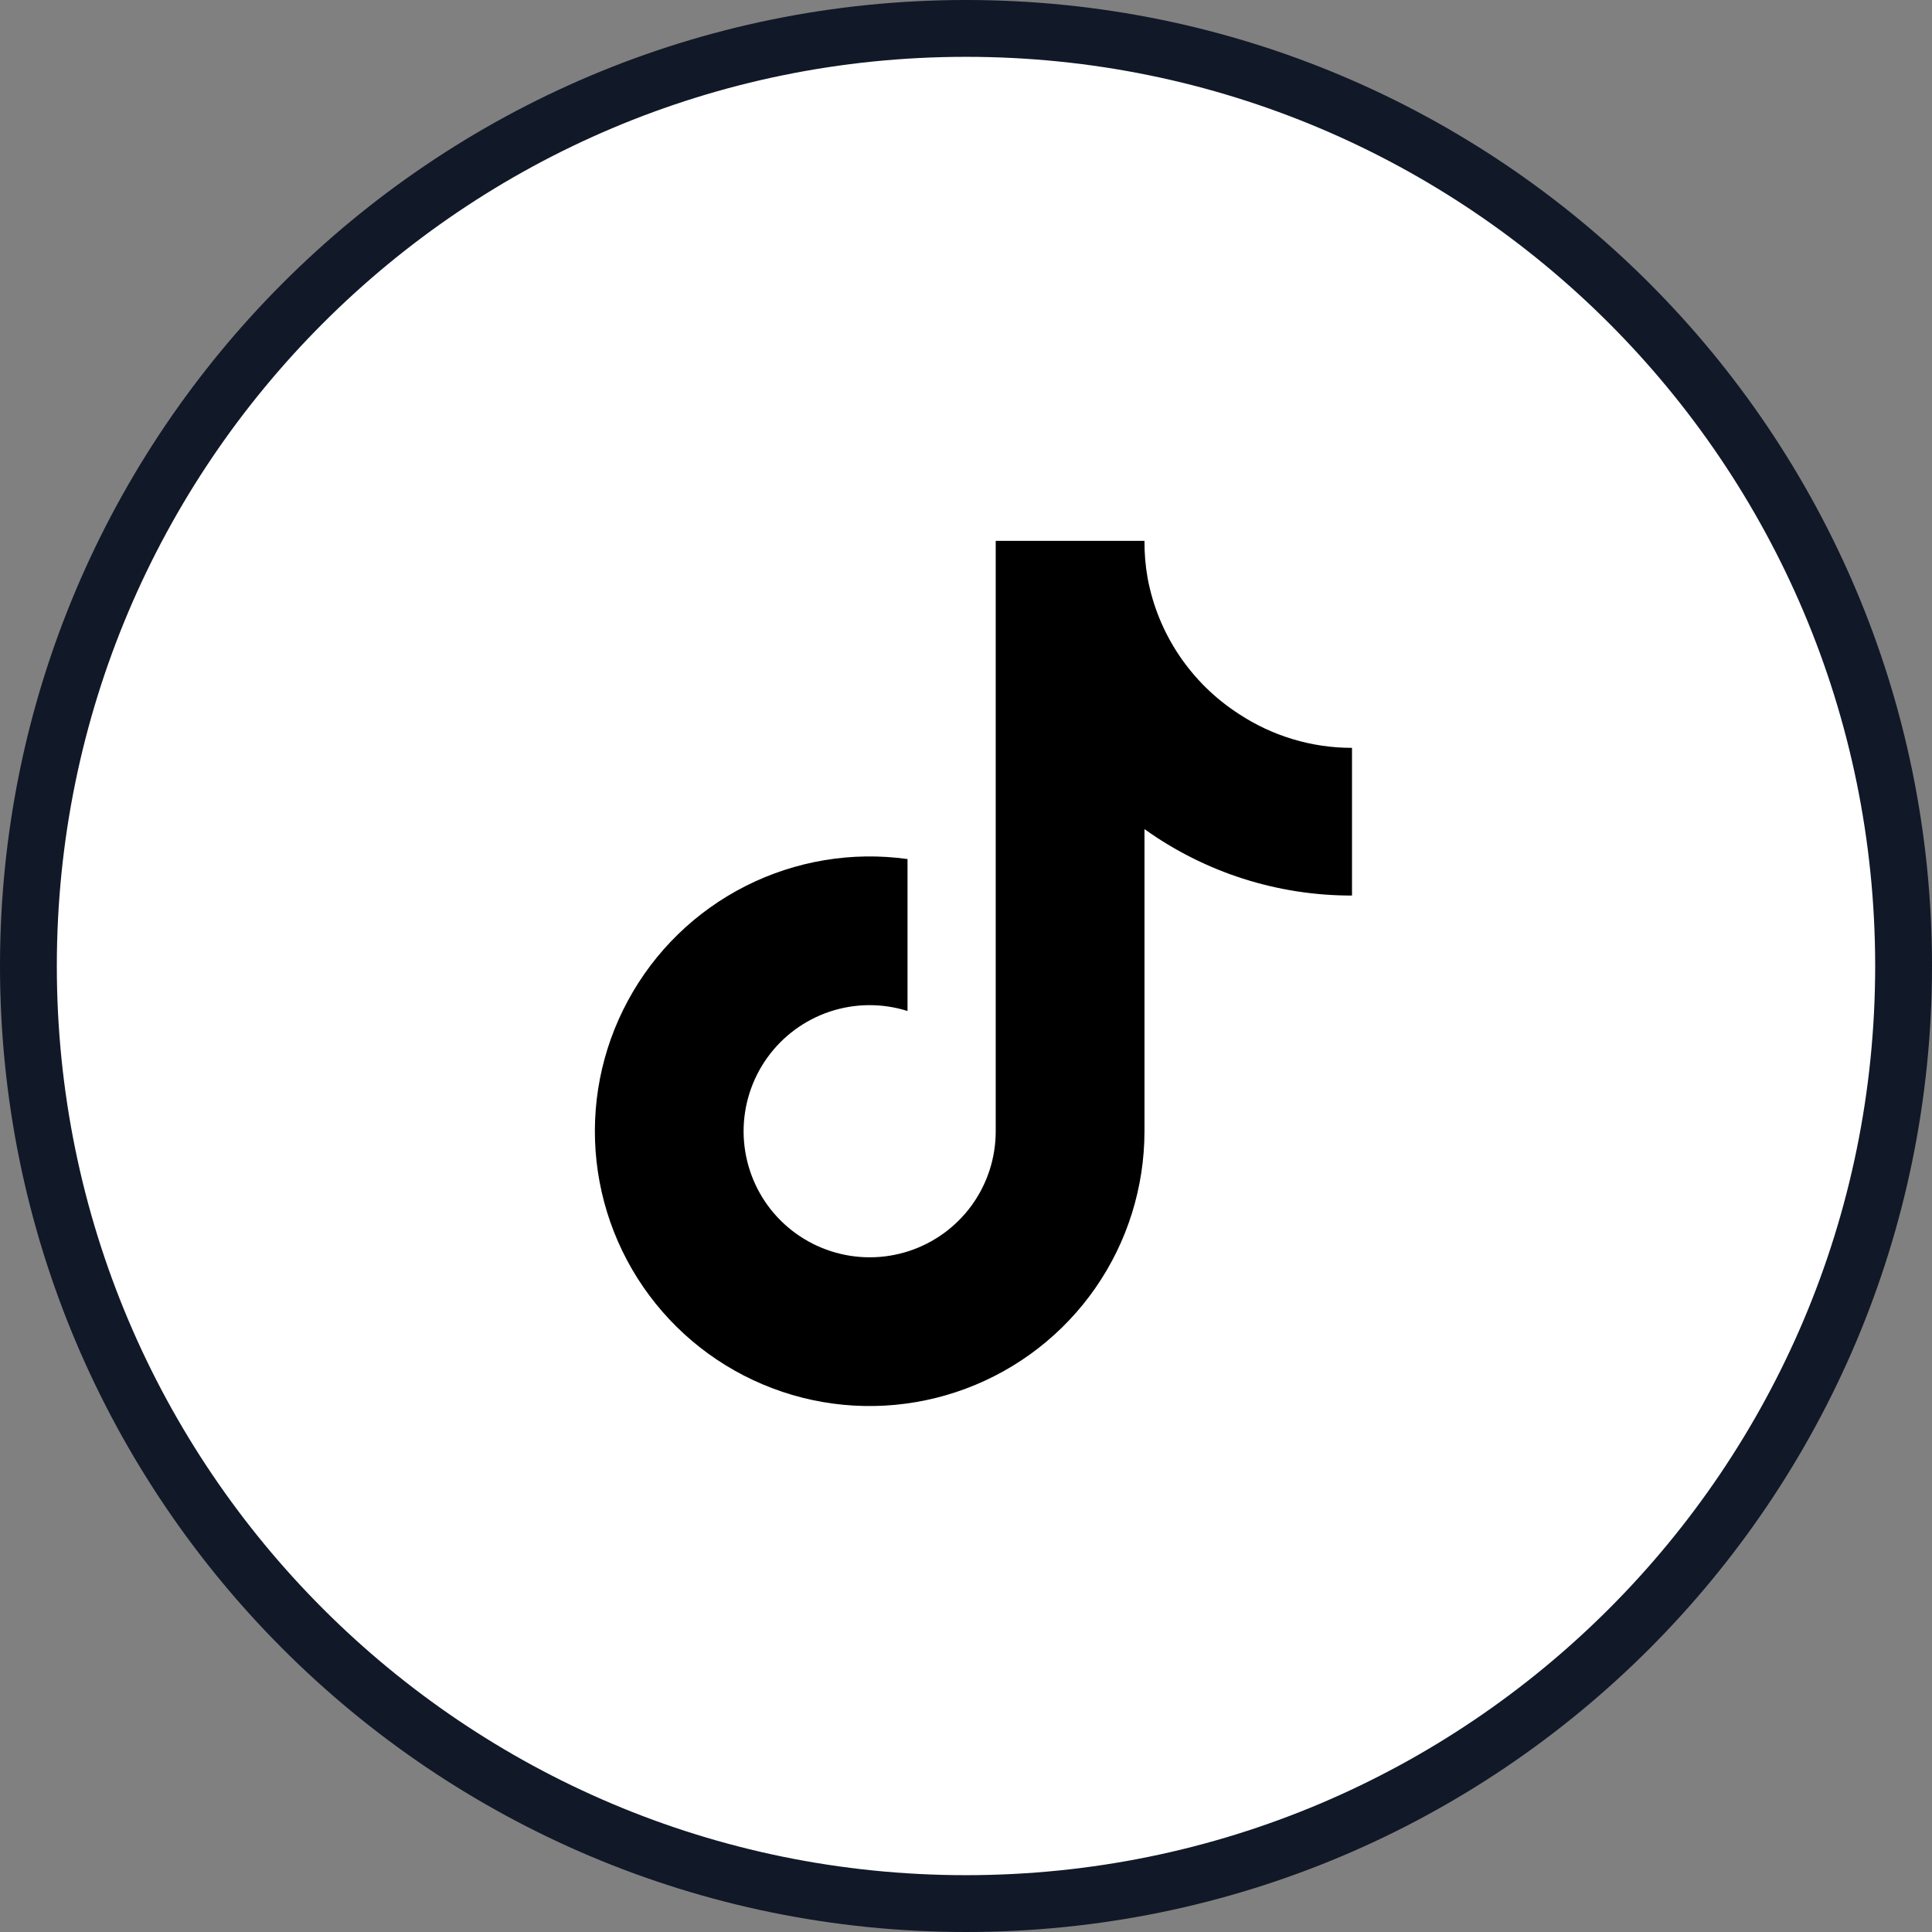
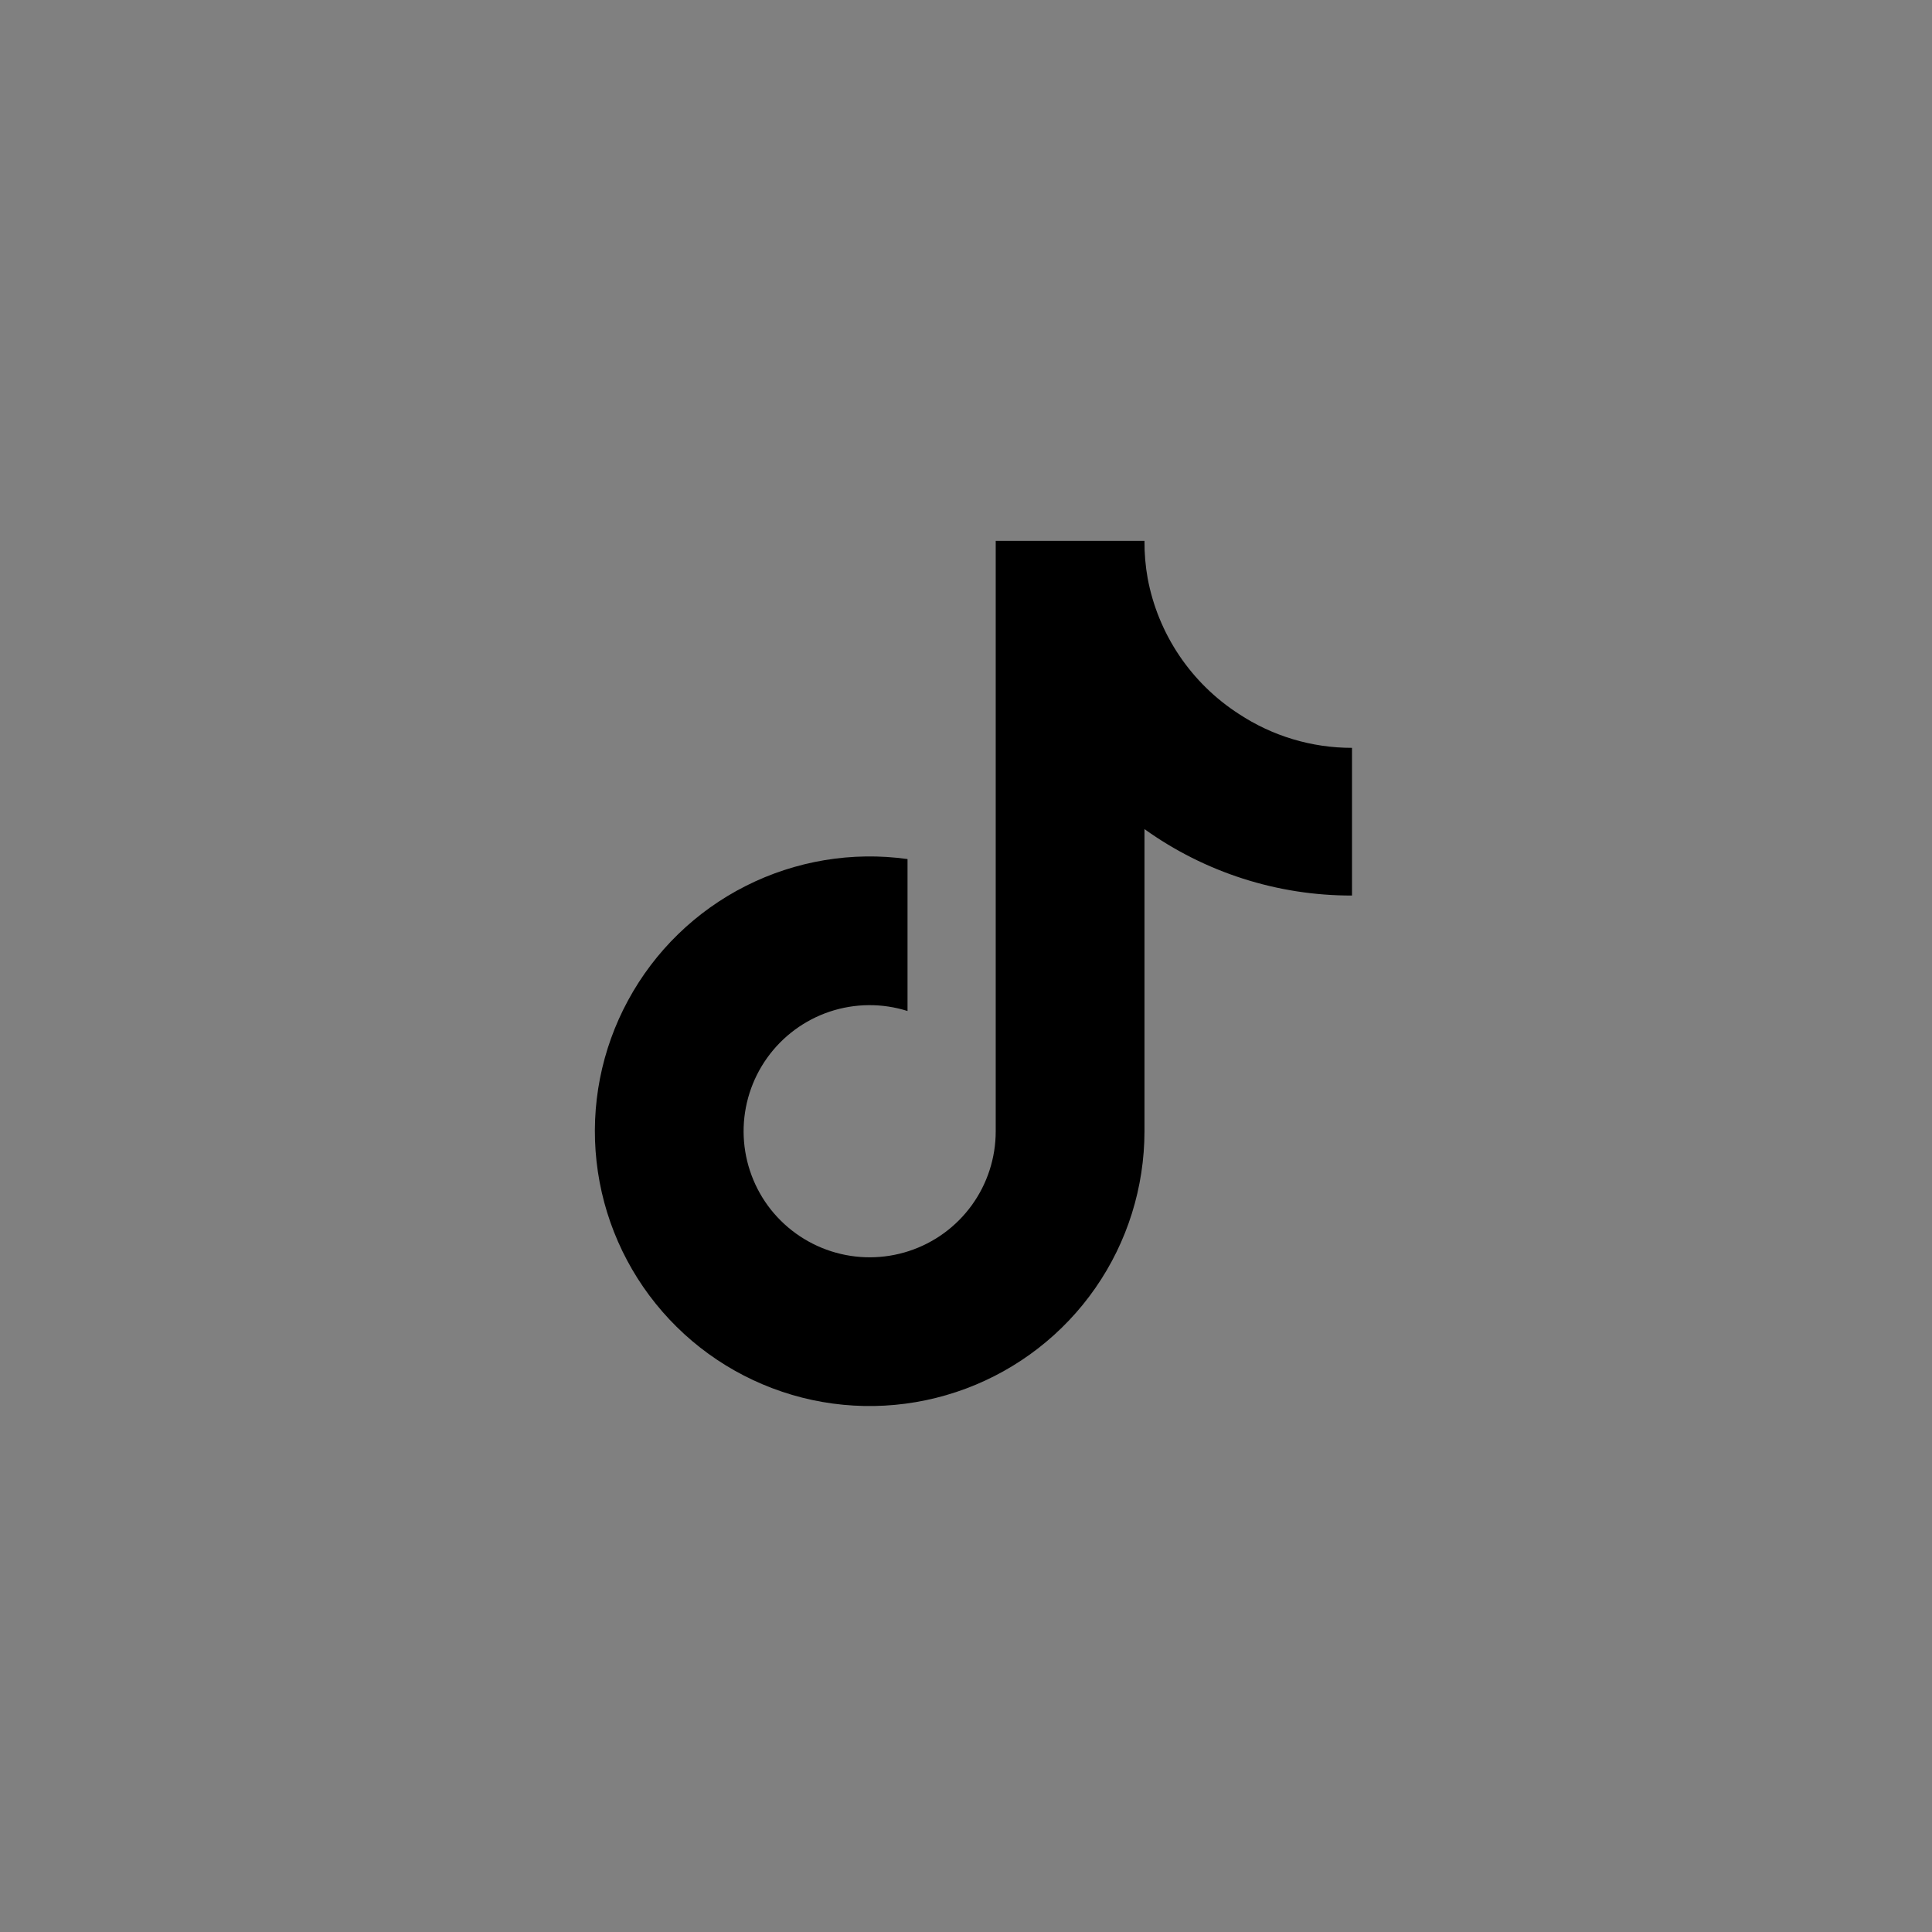
<svg xmlns="http://www.w3.org/2000/svg" width="34" height="34" viewBox="0 0 34 34" fill="none">
  <rect x="0" y="0" width="34" height="34" fill="#808080" stroke="none" />
-   <path d="M33.5 17C33.5 26.113 26.113 33.5 17 33.5C7.887 33.5 0.5 26.113 0.5 17C0.5 7.887 7.887 0.5 17 0.5C26.113 0.5 33.5 7.887 33.5 17Z" fill="white" stroke="#111827" />
  <path d="M23.793 15.76C22.483 15.763 21.206 15.354 20.141 14.591V19.909C20.14 20.894 19.84 21.856 19.278 22.665C18.717 23.474 17.921 24.092 16.999 24.437C16.076 24.782 15.071 24.838 14.116 24.596C13.161 24.353 12.303 23.826 11.657 23.083C11.01 22.34 10.606 21.417 10.498 20.438C10.39 19.459 10.583 18.471 11.053 17.605C11.522 16.738 12.244 16.036 13.123 15.592C14.002 15.148 14.995 14.982 15.971 15.118V17.792C15.525 17.651 15.046 17.655 14.602 17.803C14.159 17.951 13.773 18.236 13.501 18.616C13.229 18.996 13.084 19.453 13.086 19.92C13.089 20.388 13.239 20.843 13.515 21.22C13.792 21.597 14.181 21.877 14.626 22.02C15.071 22.163 15.55 22.162 15.994 22.017C16.439 21.872 16.826 21.59 17.101 21.211C17.375 20.833 17.523 20.377 17.523 19.909V9.518H20.141C20.139 9.739 20.158 9.96 20.197 10.178C20.288 10.664 20.477 11.126 20.753 11.536C21.029 11.946 21.385 12.295 21.8 12.563C22.392 12.954 23.085 13.162 23.793 13.161V15.76Z" fill="black" />
</svg>